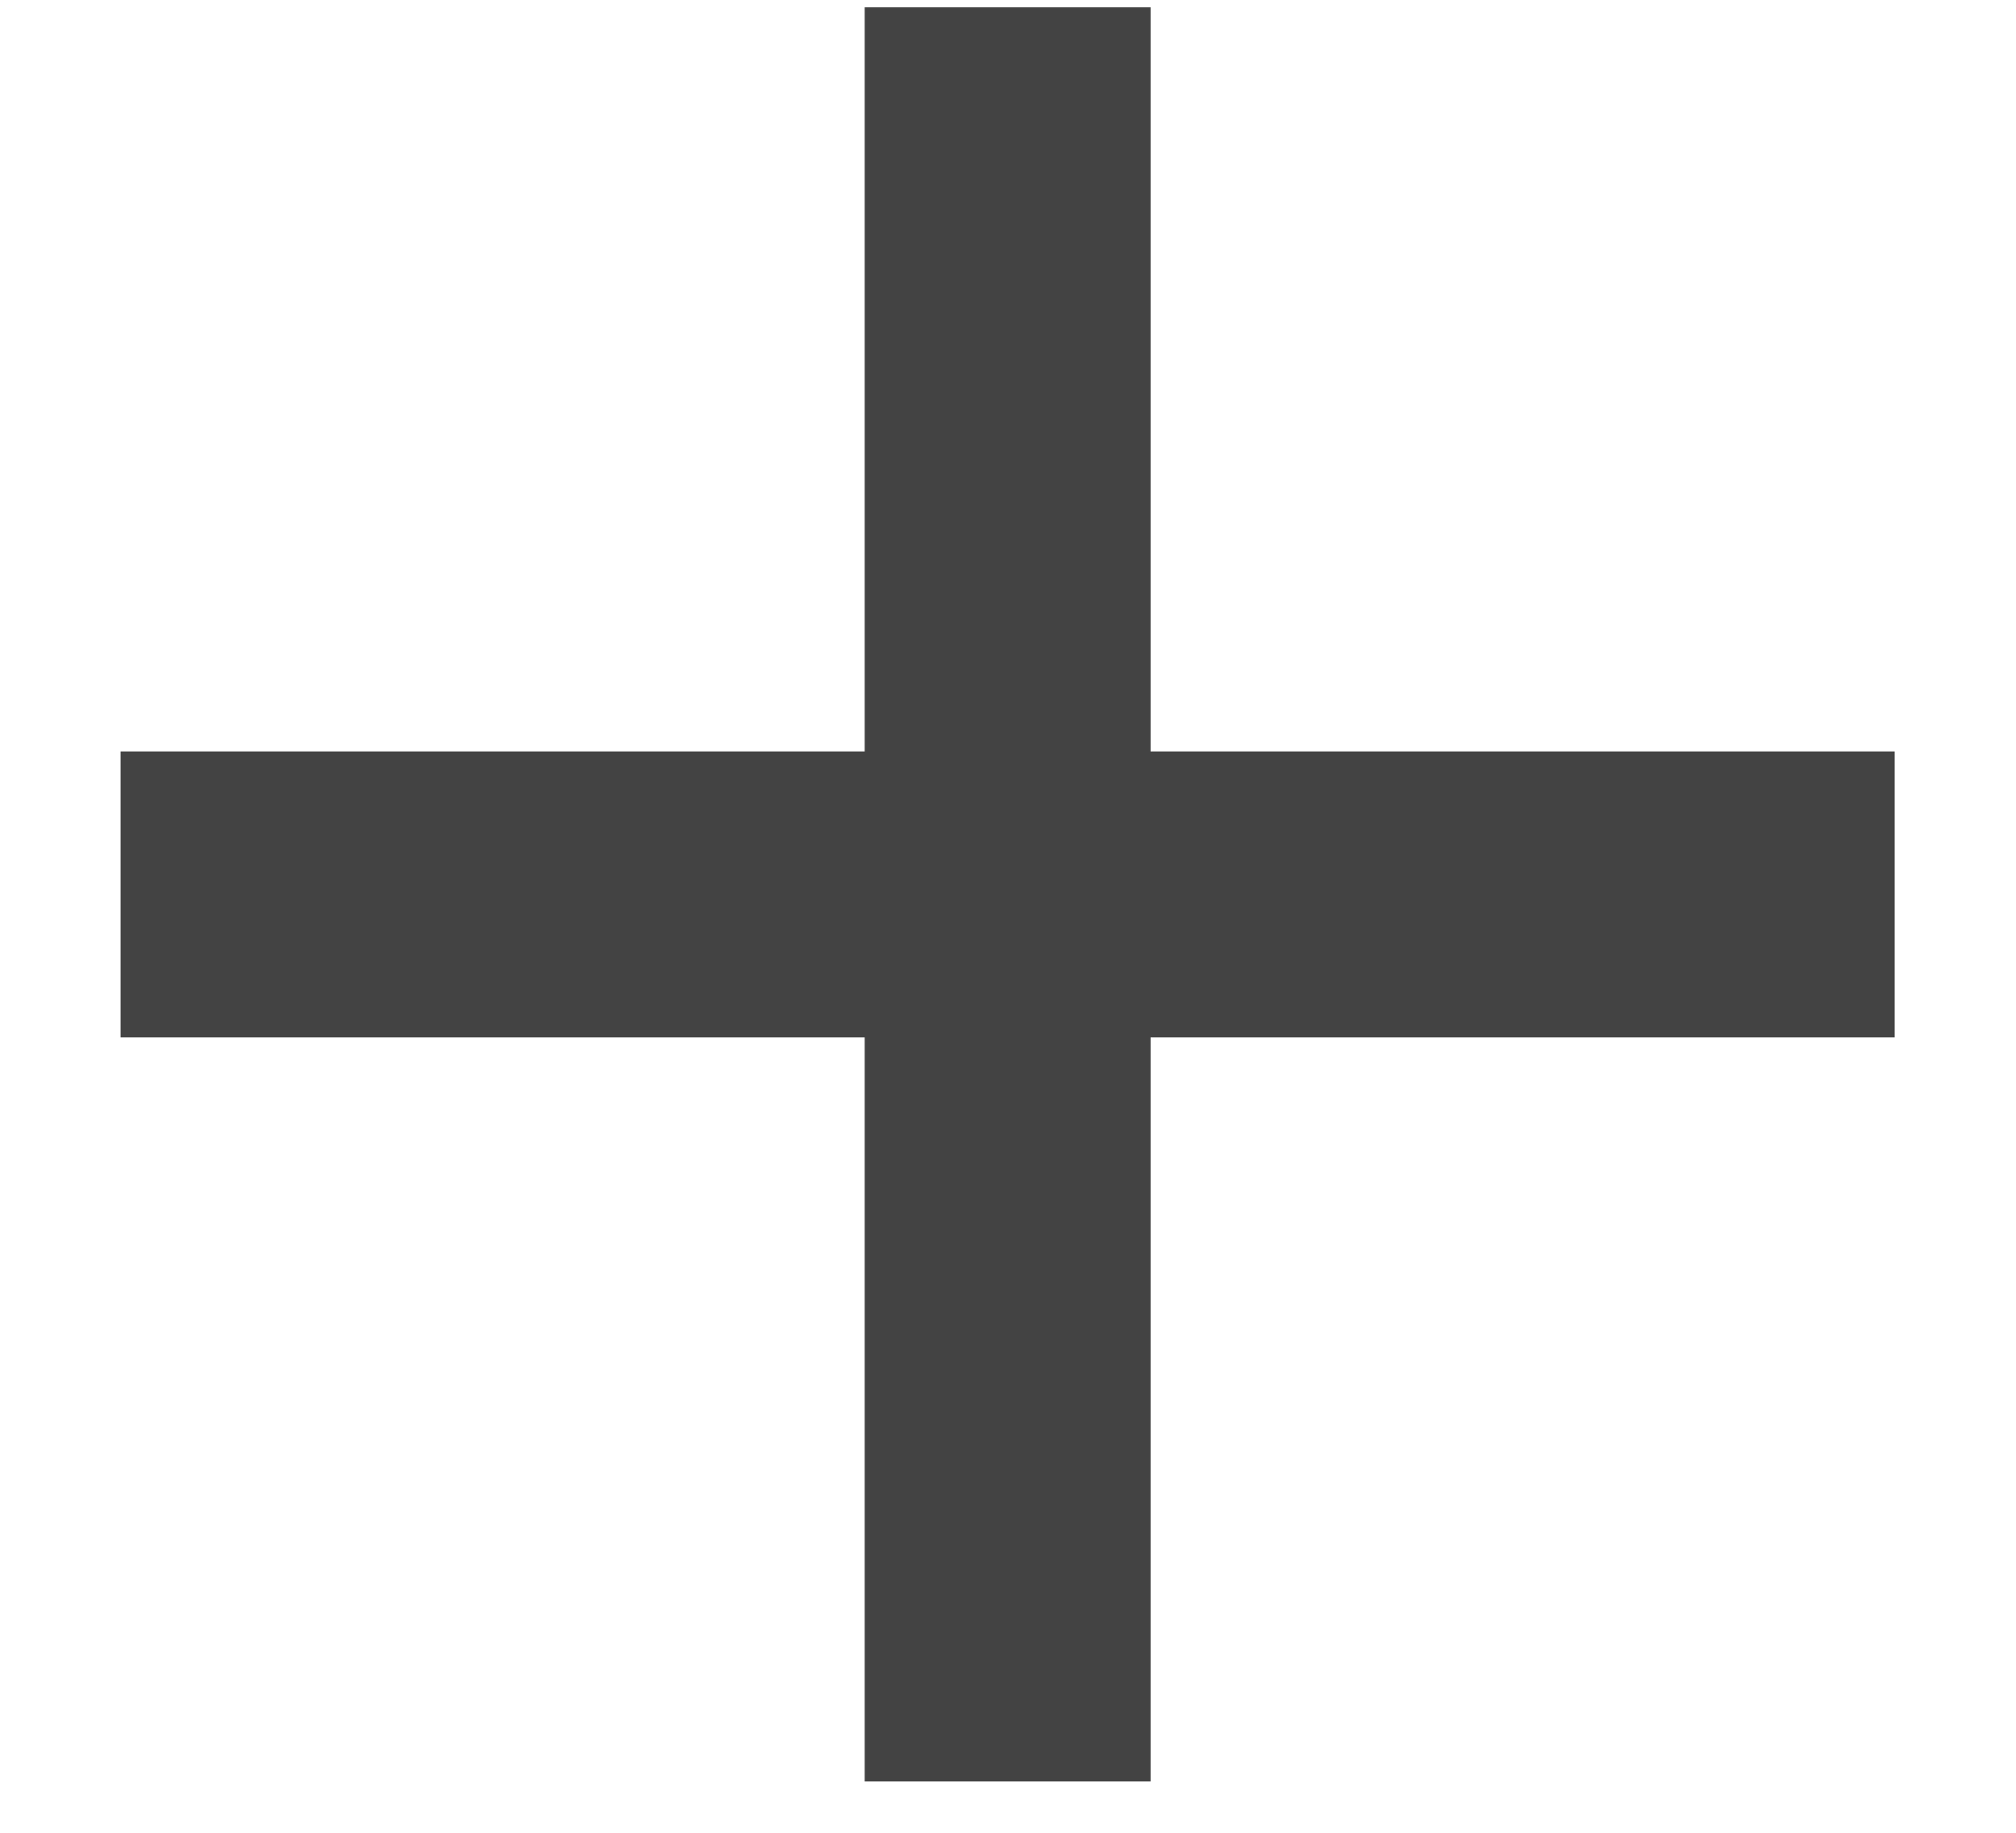
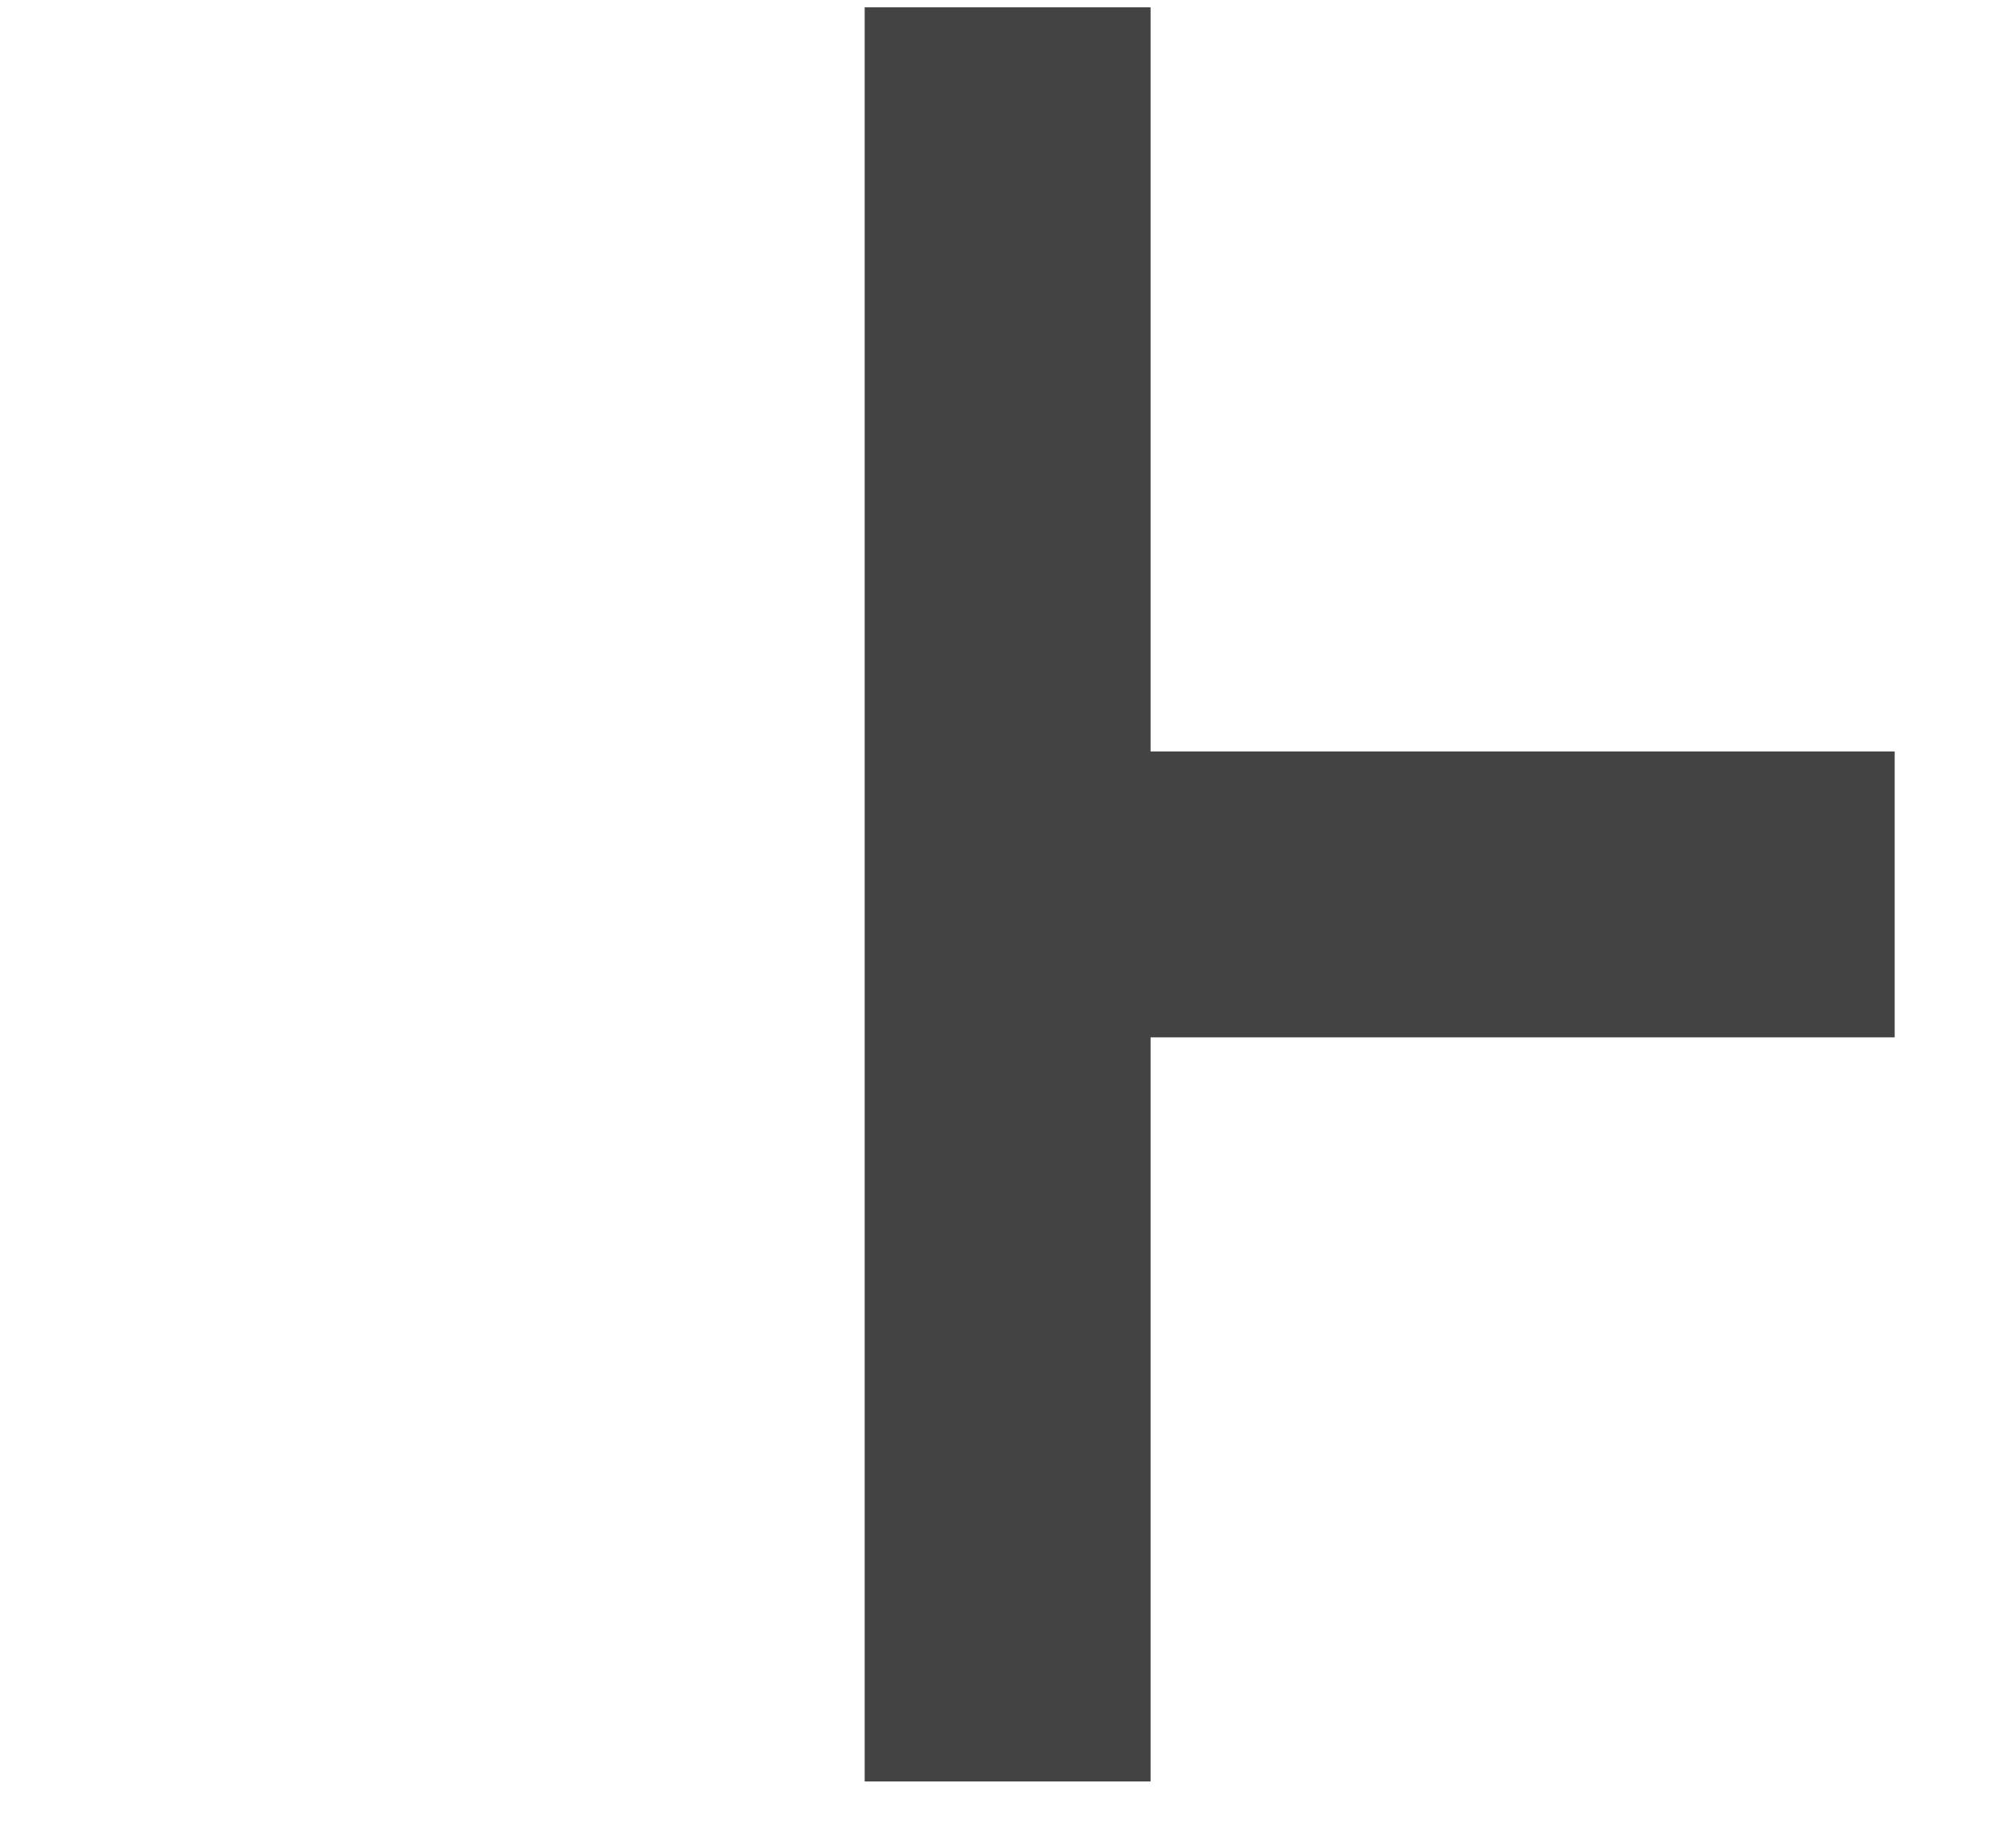
<svg xmlns="http://www.w3.org/2000/svg" width="11" height="10" viewBox="0 0 11 10" fill="none">
-   <path d="M4.718 0.04V4.1H0.658V5.66H4.718V9.72H6.278V5.66H10.338V4.1H6.278V0.04H4.718Z" fill="#434343" />
+   <path d="M4.718 0.04V4.1V5.66H4.718V9.72H6.278V5.66H10.338V4.1H6.278V0.04H4.718Z" fill="#434343" />
</svg>